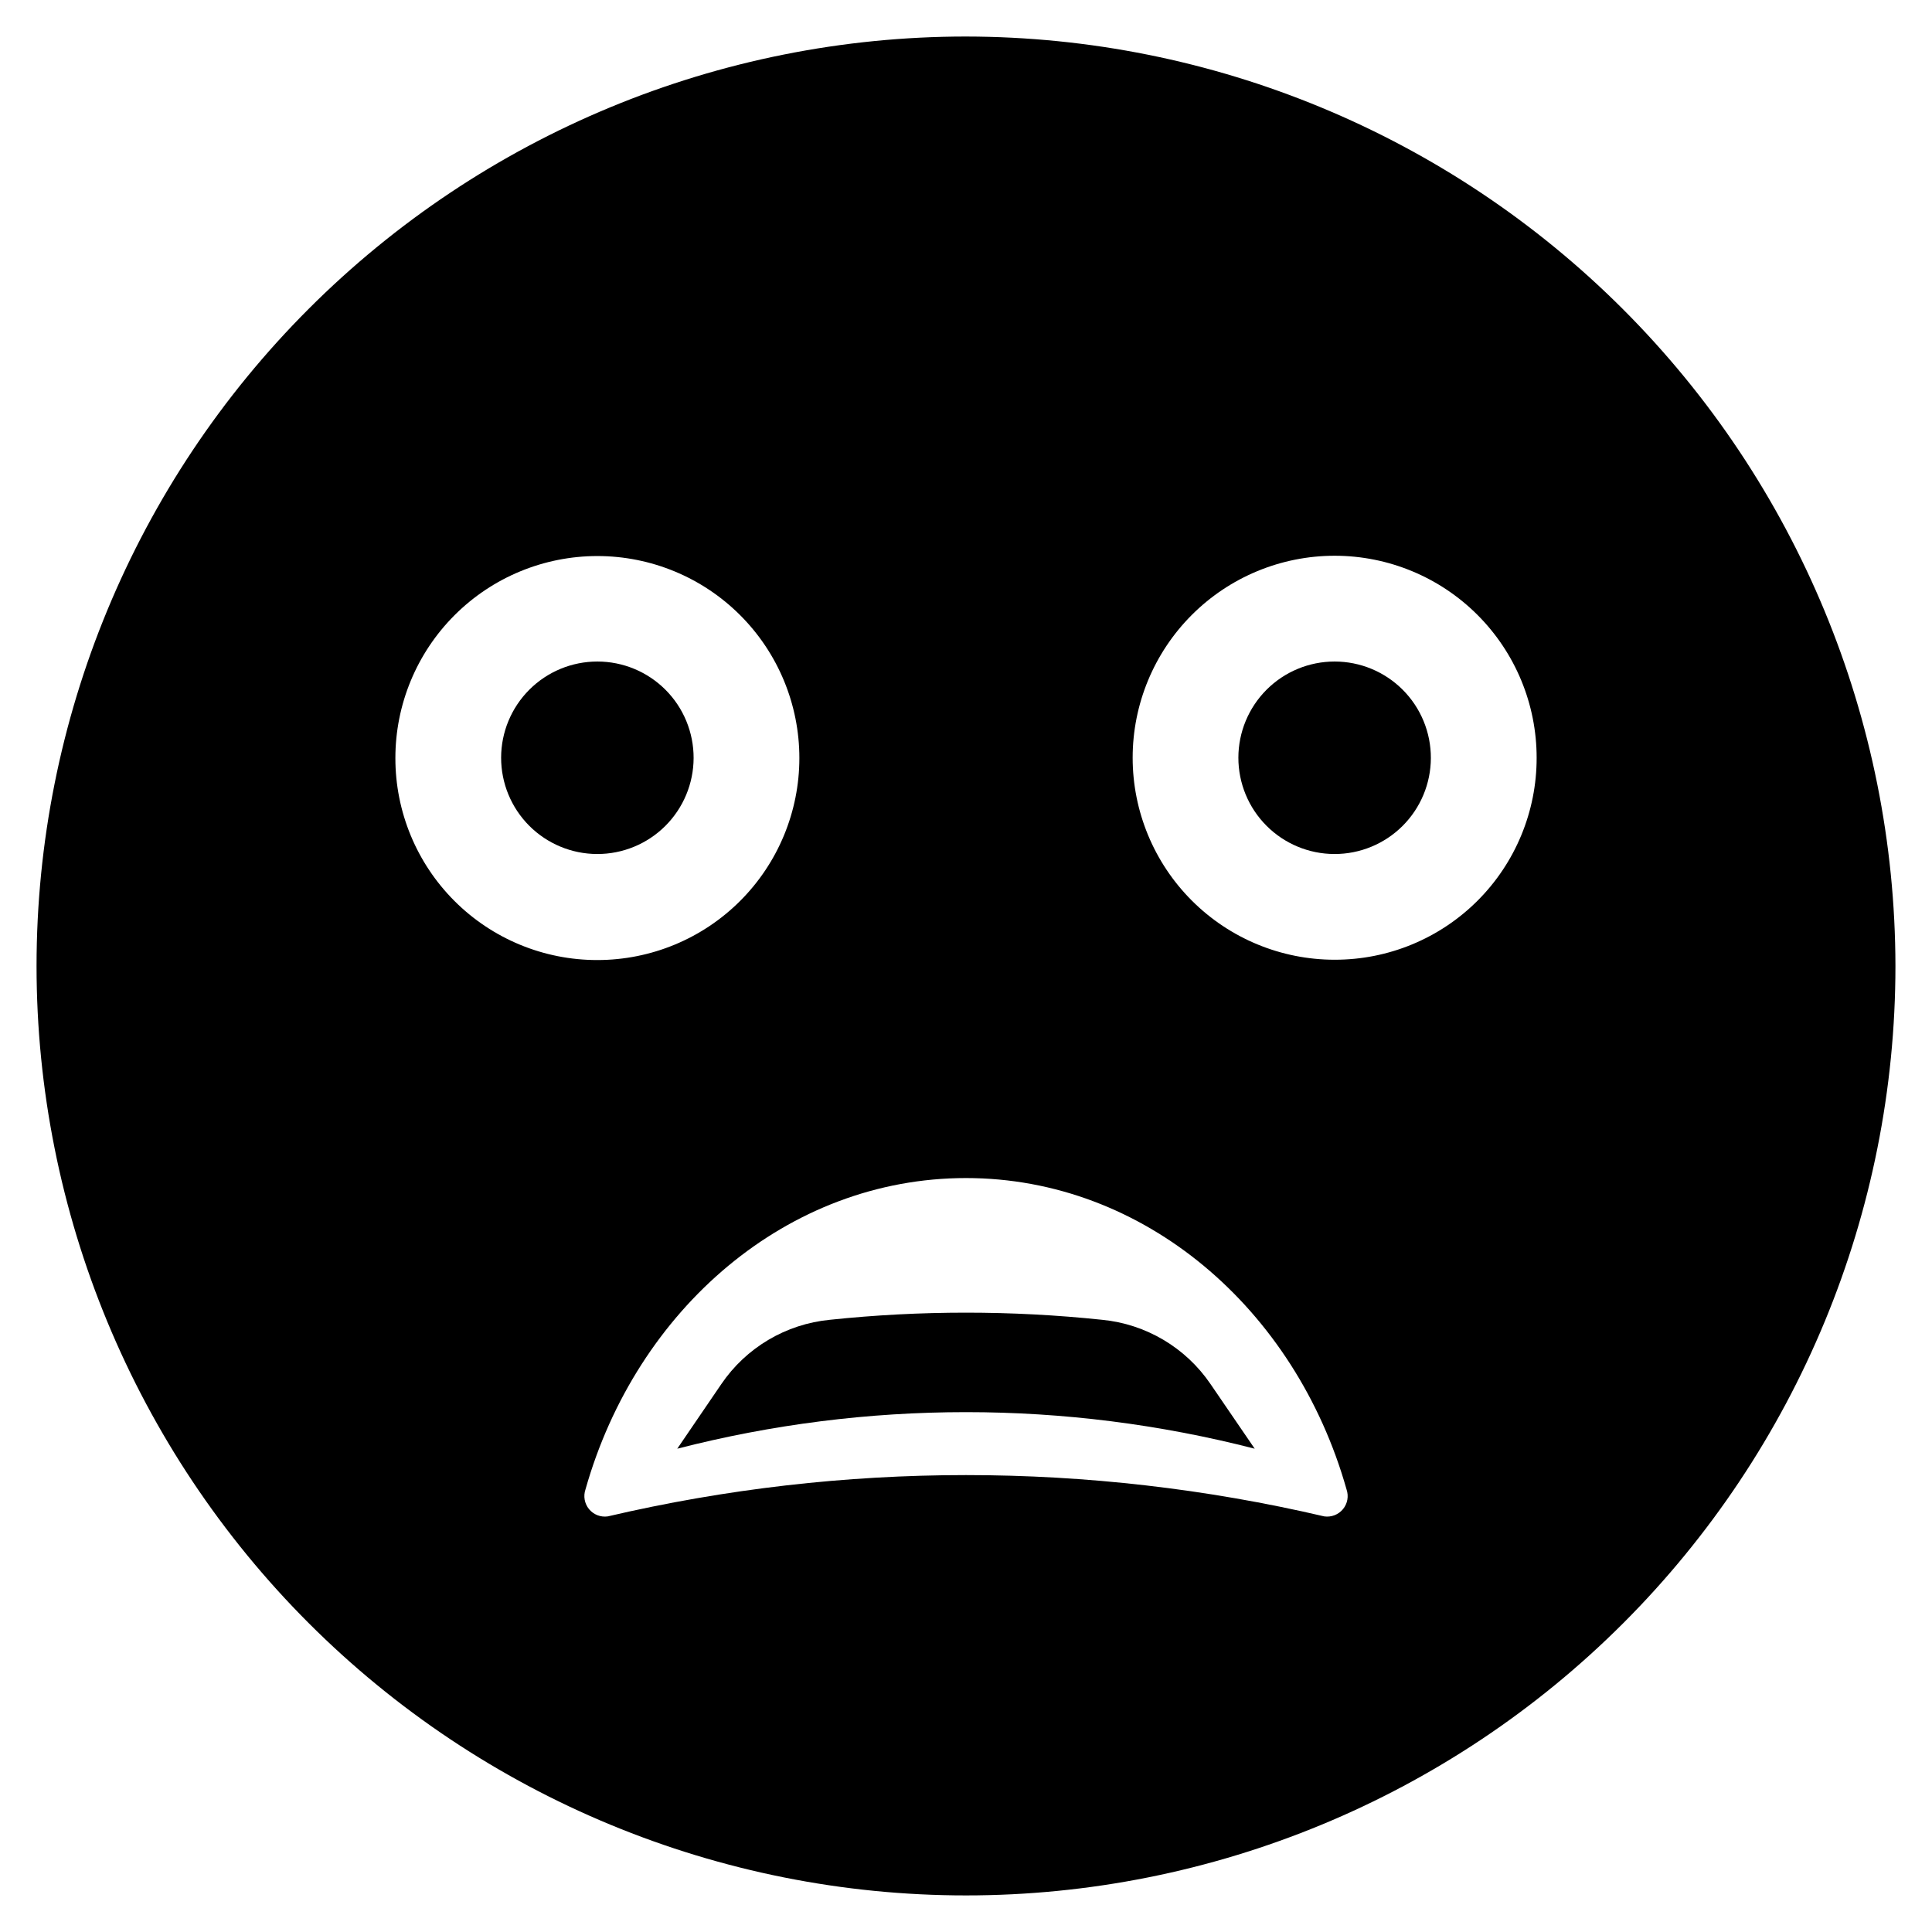
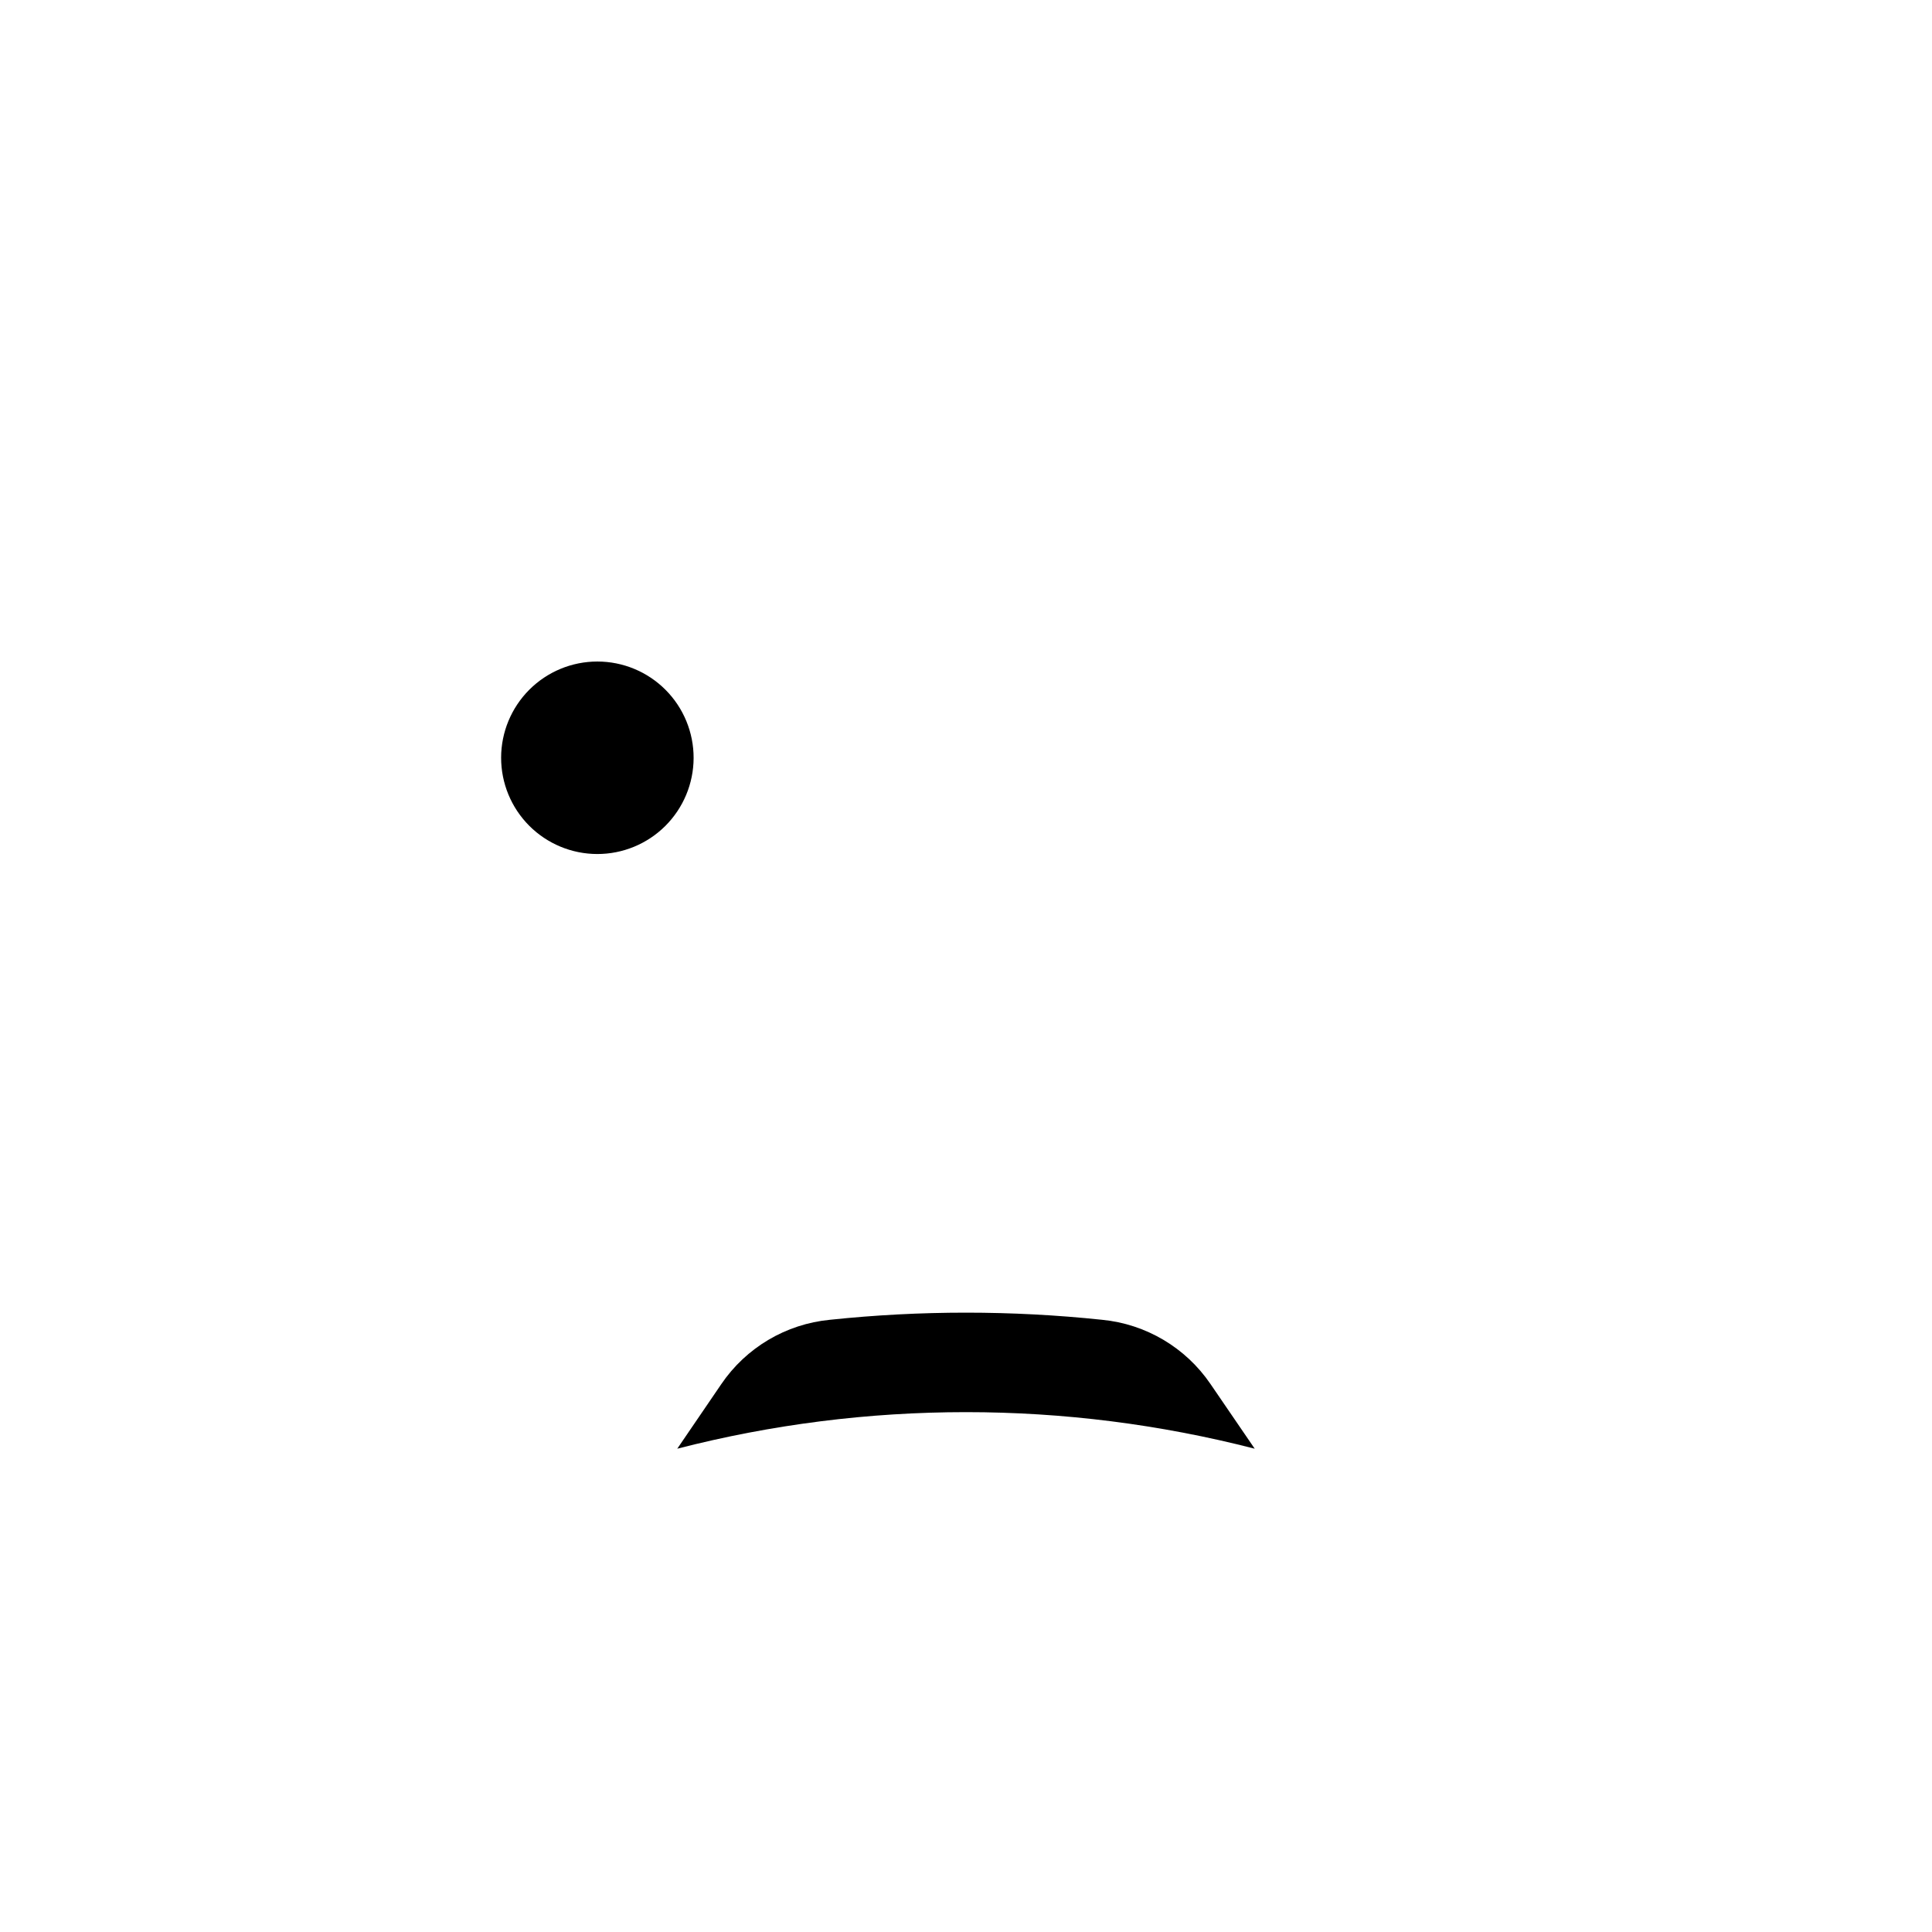
<svg xmlns="http://www.w3.org/2000/svg" fill="#000000" width="800px" height="800px" version="1.1" viewBox="144 144 512 512">
  <g>
    <path d="m323.48 527.92c50.191-12.918 102.84-12.918 153.03 0l-11.73-17.16c-6.582-9.648-17.105-15.879-28.734-17.004-23.969-2.519-48.137-2.519-72.105 0-11.668 1.121-22.23 7.383-28.812 17.082z" />
-     <path d="m400 153.68c-65.328 0-127.98 25.949-174.17 72.145-46.195 46.191-72.145 108.84-72.145 174.17 0 65.324 25.949 127.98 72.145 174.17 46.191 46.191 108.84 72.141 174.17 72.141 65.324 0 127.98-25.949 174.17-72.141 46.191-46.195 72.141-108.85 72.141-174.17-0.082-65.305-26.059-127.91-72.234-174.08s-108.78-72.152-174.08-72.234zm-151.22 191.21c0-14.195 5.641-27.812 15.68-37.852 10.039-10.039 23.652-15.68 37.852-15.68 14.195 0 27.812 5.641 37.848 15.68 10.039 10.039 15.68 23.656 15.68 37.852 0 14.195-5.641 27.812-15.68 37.852-10.035 10.039-23.652 15.68-37.848 15.68-14.207 0.02-27.832-5.613-37.875-15.656-10.043-10.043-15.676-23.672-15.656-37.875zm246.16 200.97c-62.449-14.594-127.42-14.594-189.87 0-1.879 0.27-3.762-0.457-4.969-1.922-1.203-1.465-1.559-3.449-0.938-5.242 13.543-47.863 53.609-82.5 100.84-82.5 47.23 0 87.301 34.637 100.84 82.5 0.625 1.793 0.27 3.777-0.938 5.242-1.207 1.465-3.09 2.191-4.969 1.922zm2.754-147.52h0.004c-14.199 0-27.812-5.637-37.852-15.676-10.039-10.039-15.68-23.656-15.68-37.852 0-14.199 5.641-27.812 15.68-37.852 10.039-10.039 23.652-15.68 37.852-15.68 14.195 0 27.812 5.641 37.852 15.68 10.039 10.039 15.676 23.652 15.676 37.852 0.023 14.203-5.609 27.832-15.652 37.875-10.047 10.043-23.672 15.676-37.875 15.652z" />
    <path d="m302.31 319.31c-6.762 0-13.246 2.684-18.027 7.461-4.781 4.781-7.473 11.262-7.481 18.02-0.008 6.762 2.672 13.246 7.441 18.035 4.773 4.785 11.254 7.484 18.012 7.496 6.762 0.016 13.25-2.656 18.043-7.422 4.789-4.769 7.496-11.246 7.516-18.004 0.02-6.777-2.656-13.285-7.441-18.086-4.785-4.801-11.285-7.5-18.062-7.5z" />
-     <path d="m497.69 319.31c-6.762 0-13.246 2.684-18.027 7.461-4.781 4.781-7.473 11.262-7.481 18.02-0.004 6.762 2.672 13.246 7.445 18.035 4.769 4.785 11.25 7.484 18.008 7.496 6.762 0.016 13.25-2.656 18.043-7.422 4.793-4.769 7.496-11.246 7.516-18.004 0.02-6.777-2.656-13.285-7.441-18.086-4.785-4.801-11.285-7.5-18.062-7.5z" />
  </g>
</svg>